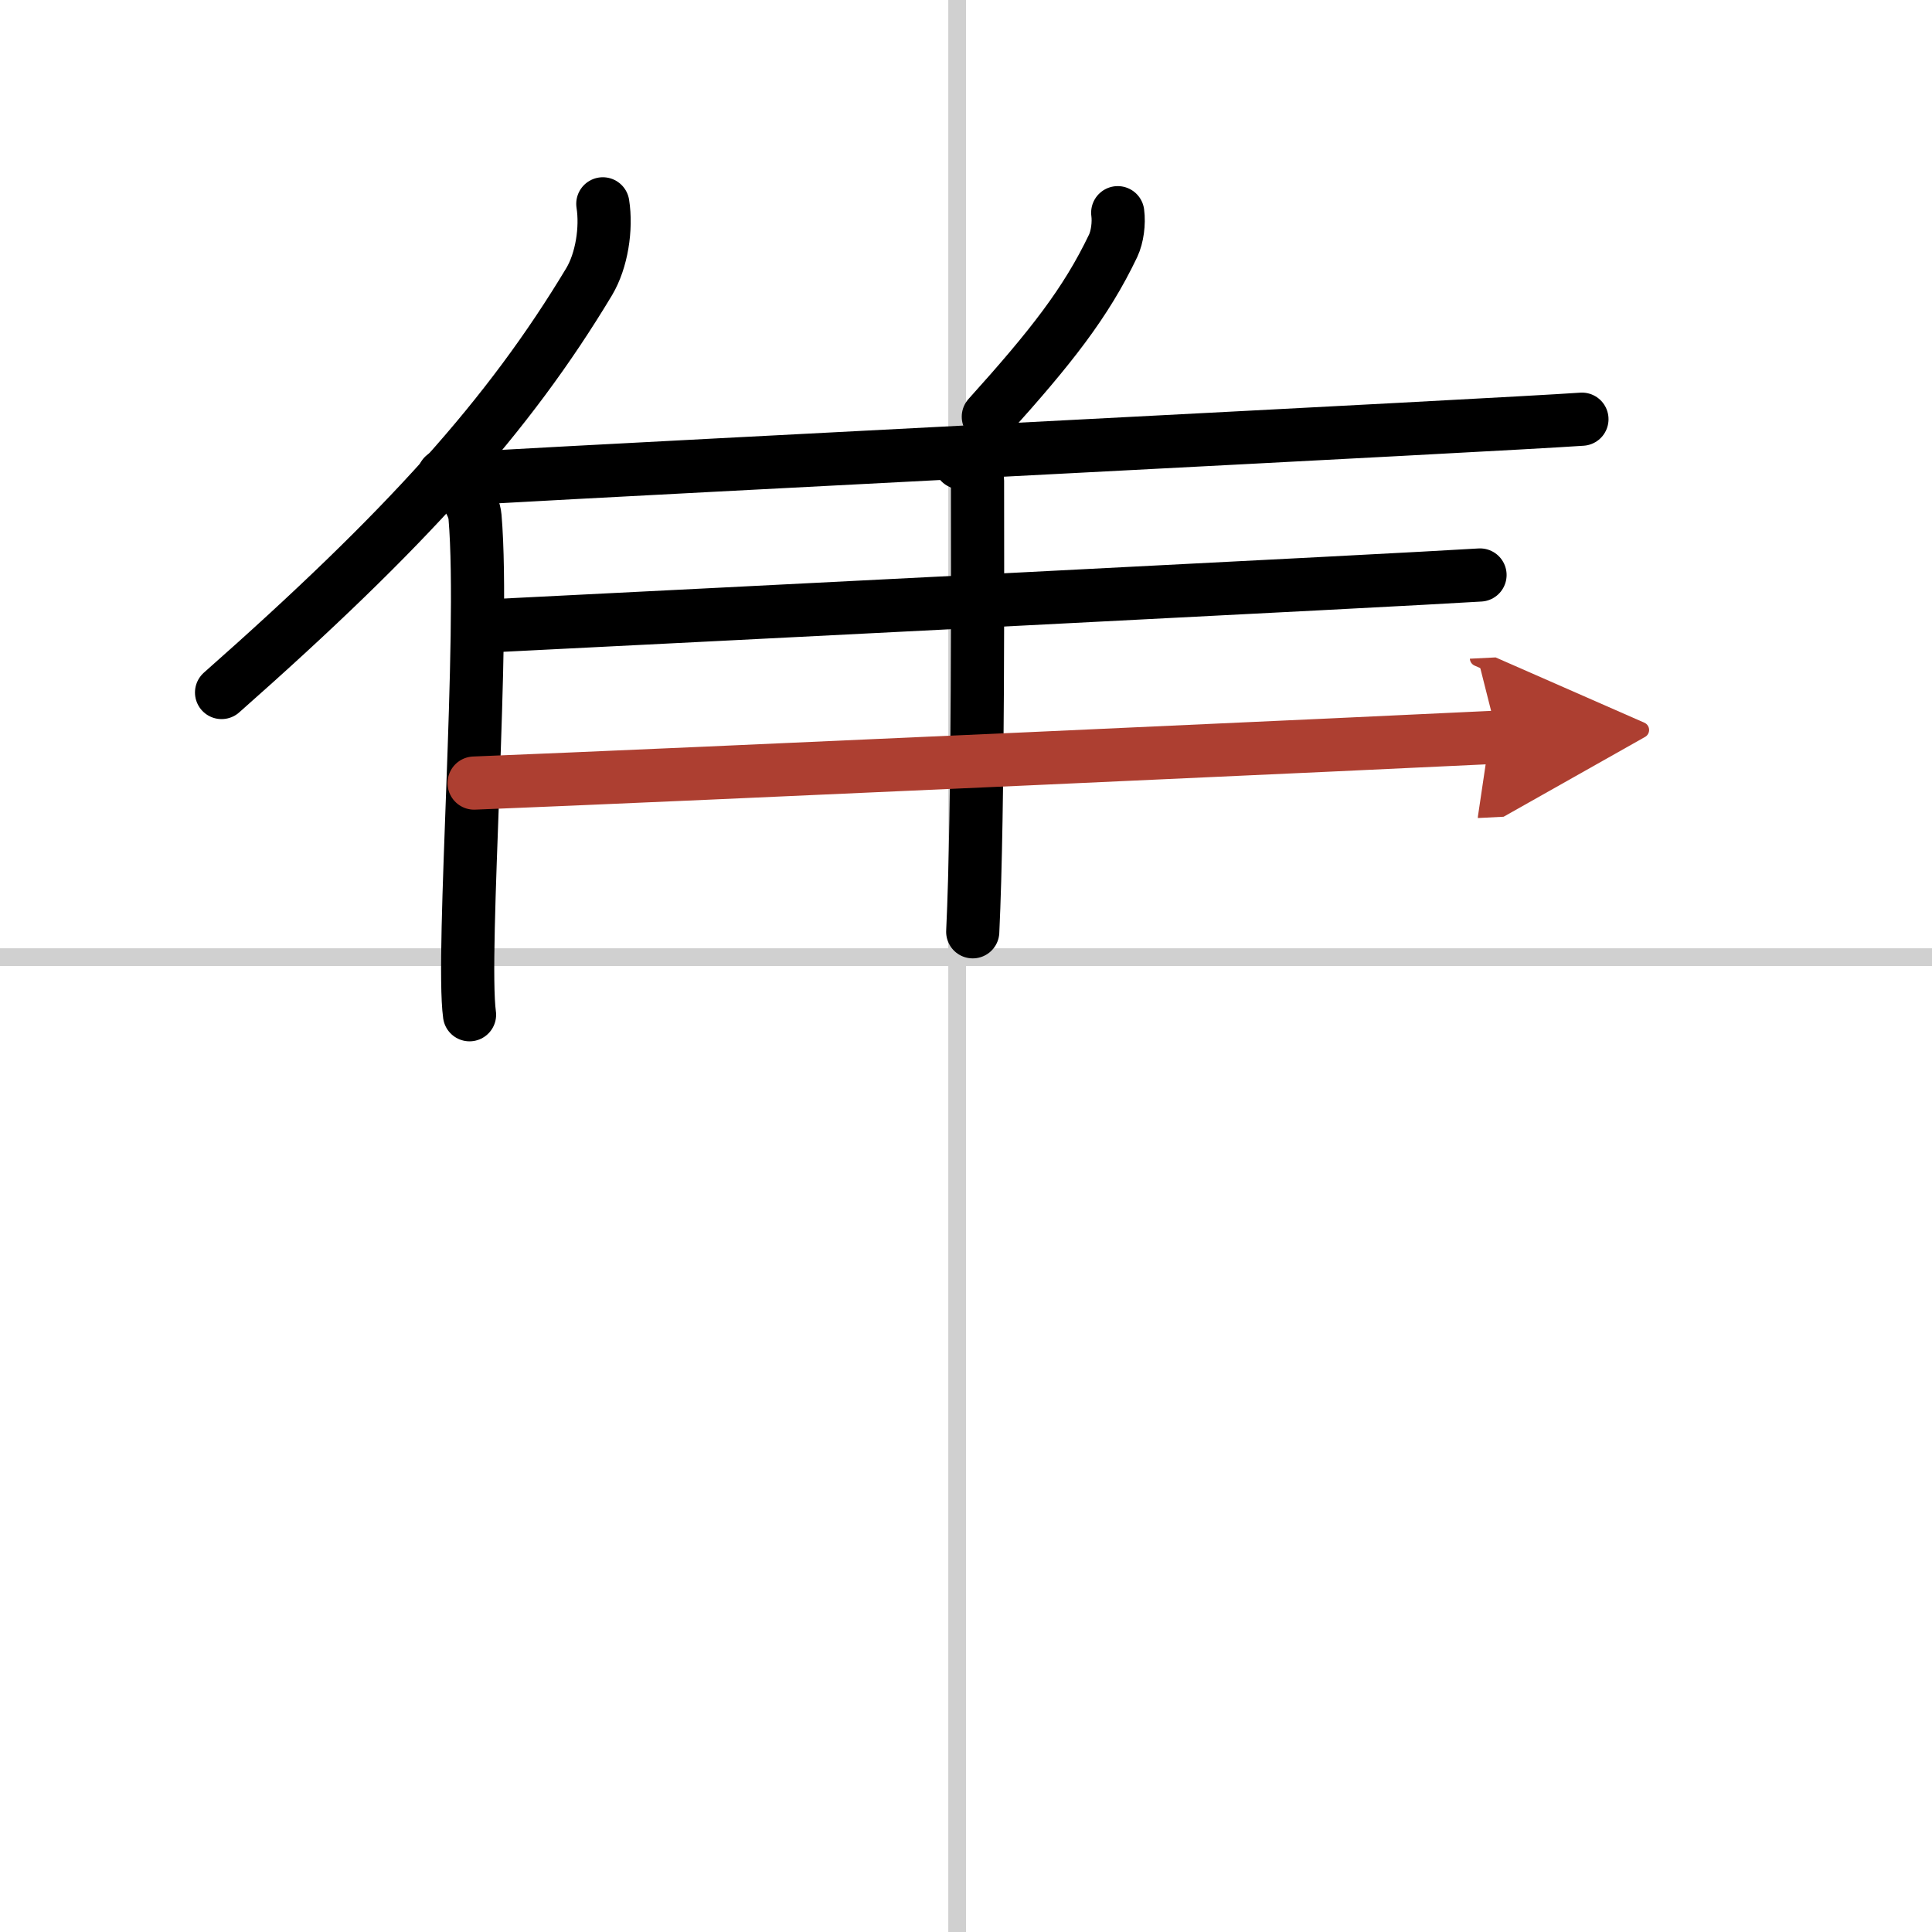
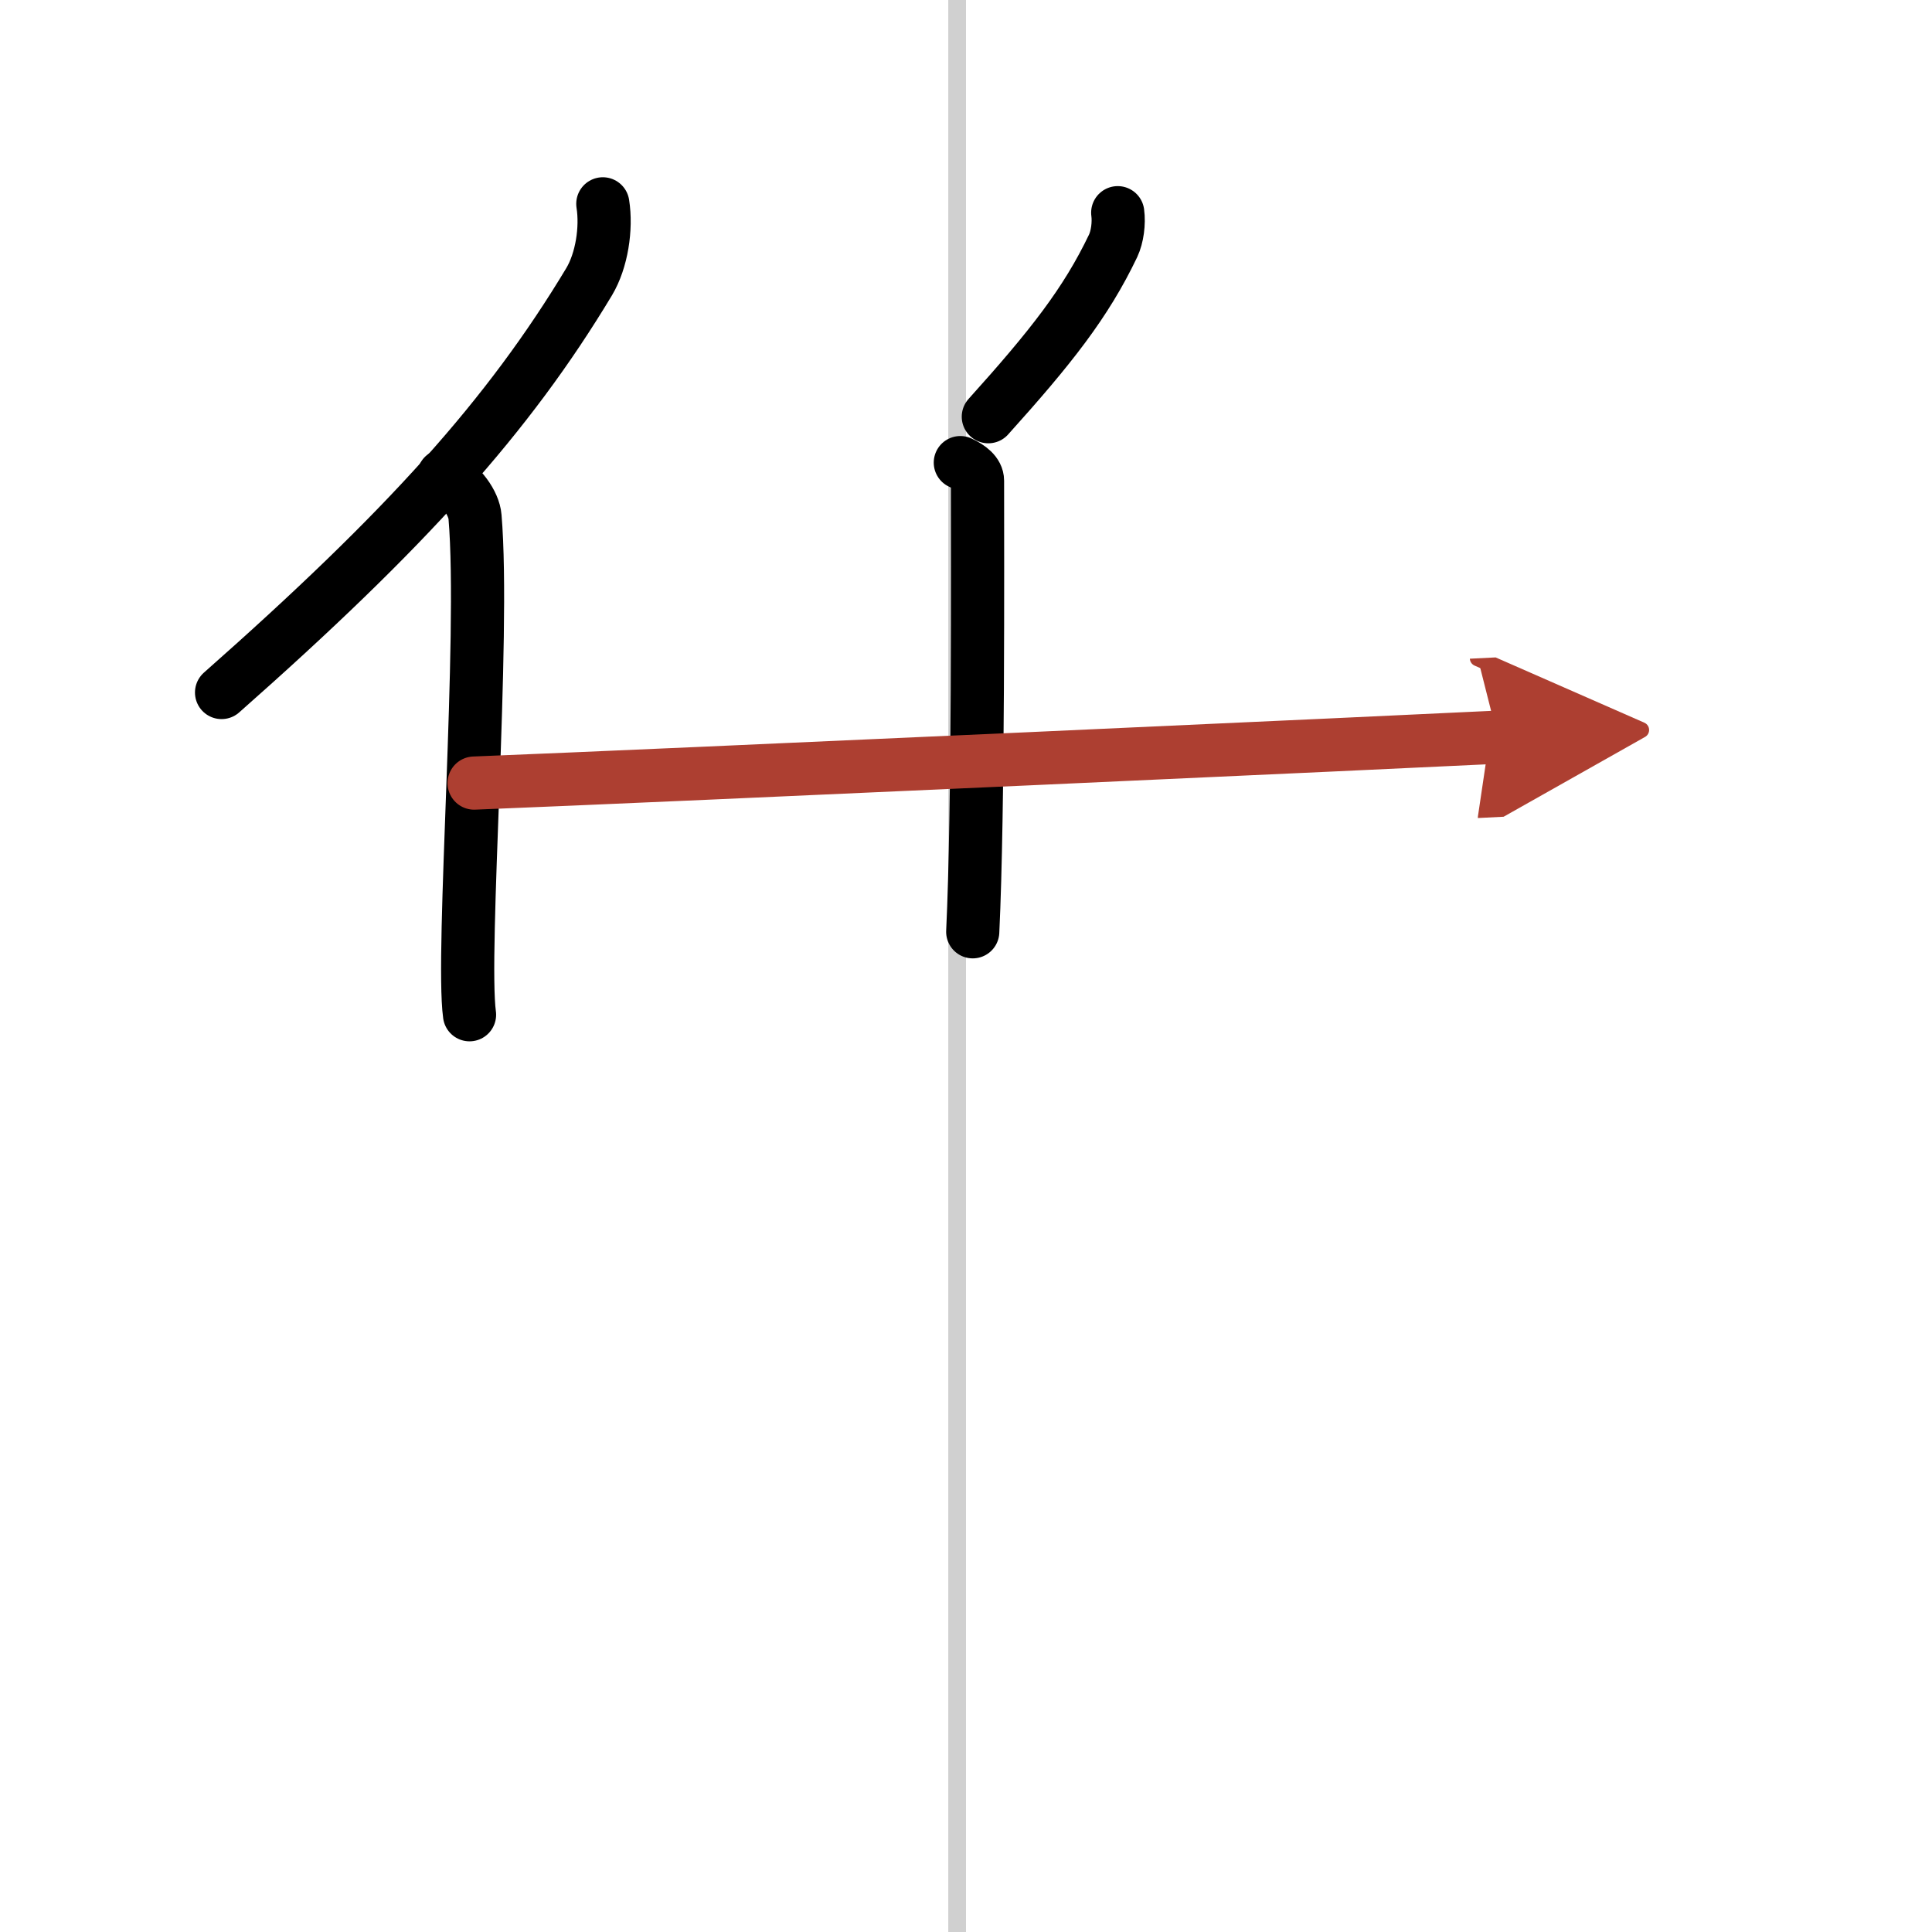
<svg xmlns="http://www.w3.org/2000/svg" width="400" height="400" viewBox="0 0 109 109">
  <defs>
    <marker id="a" markerWidth="4" orient="auto" refX="1" refY="5" viewBox="0 0 10 10">
      <polyline points="0 0 10 5 0 10 1 5" fill="#ad3f31" stroke="#ad3f31" />
    </marker>
  </defs>
  <g fill="none" stroke="#000" stroke-linecap="round" stroke-linejoin="round" stroke-width="3">
    <rect width="100%" height="100%" fill="#fff" stroke="#fff" />
    <line x1="54" x2="54" y2="109" stroke="#d0d0d0" stroke-width="1" />
-     <line x2="109" y1="54" y2="54" stroke="#d0d0d0" stroke-width="1" />
    <path d="m34.01 11.5c0.22 1.39-0.06 3.2-0.77 4.39-4.55 7.57-10.31 13.97-20.74 23.18" />
    <path d="m25.03 26.84c0.97 0.49 1.71 1.56 1.77 2.32 0.57 6.75-0.79 24.58-0.31 28.09" />
    <path d="m63.06 12c0.08 0.59-0.02 1.36-0.26 1.87-1.54 3.22-3.5 5.71-7.04 9.64" />
-     <path d="m26.53 26.98c11.22-0.64 57.9-2.99 62.72-3.33" />
    <path d="m54.18 26.1c0.54 0.25 0.97 0.59 0.97 1.02 0 4.38 0.06 18.55-0.27 25.45" />
-     <path d="m28.03 35.29c10.58-0.53 50.93-2.56 55.47-2.85" />
    <path d="m26.75 44.18c11.17-0.44 52.96-2.35 57.75-2.59" marker-end="url(#a)" stroke="#ad3f31" />
  </g>
</svg>